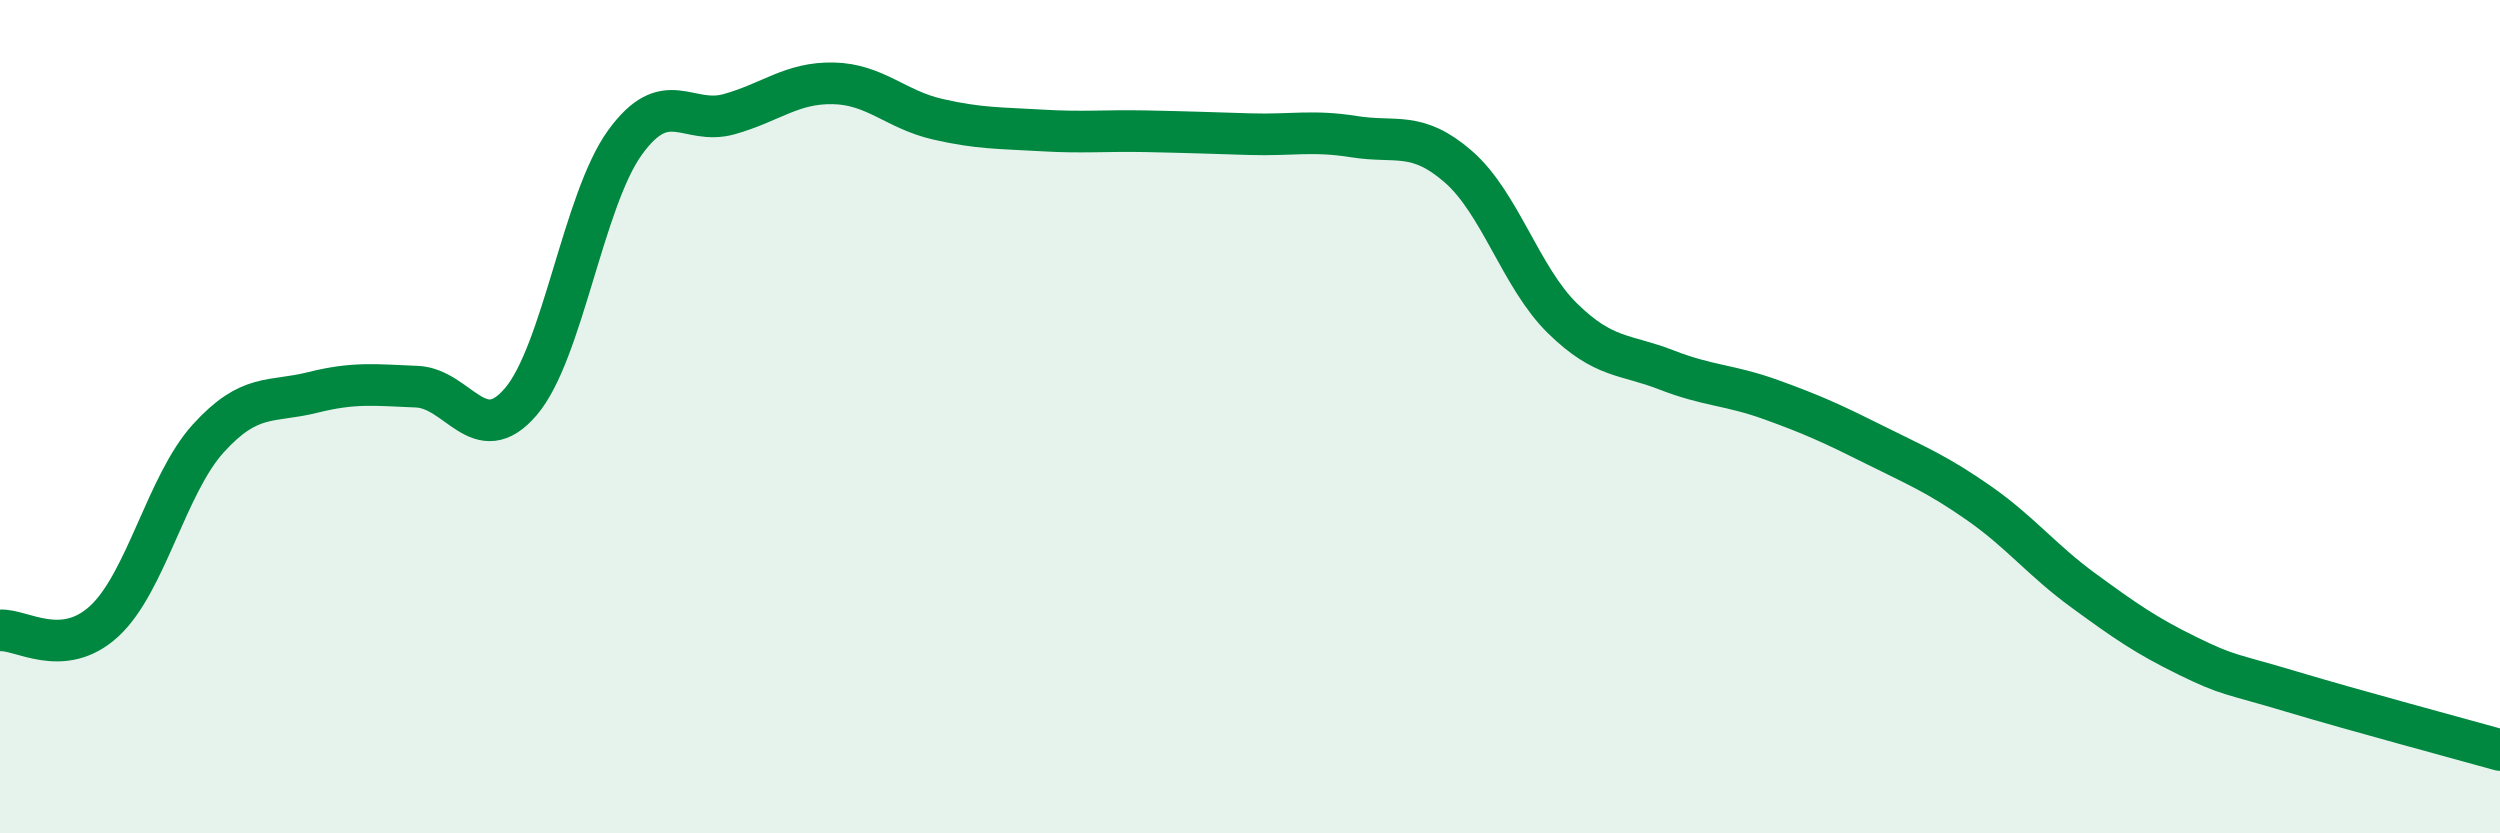
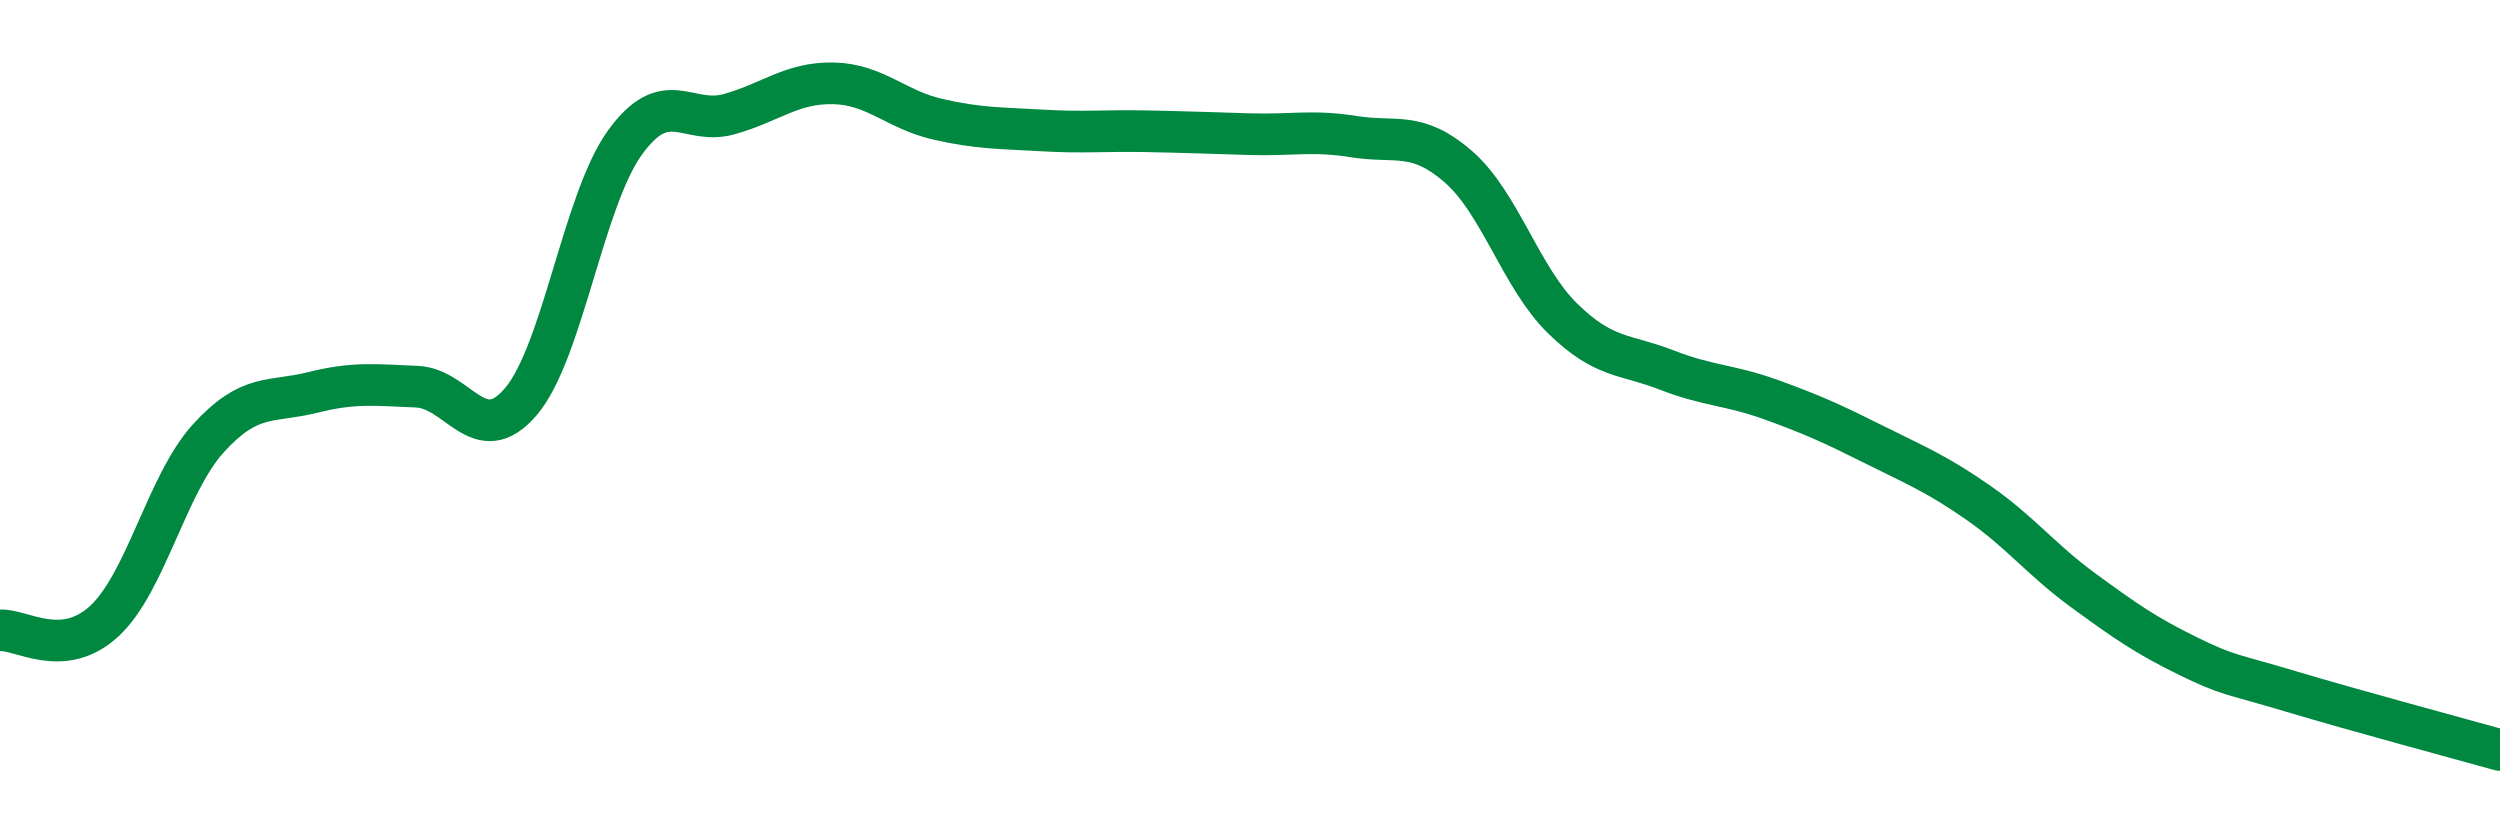
<svg xmlns="http://www.w3.org/2000/svg" width="60" height="20" viewBox="0 0 60 20">
-   <path d="M 0,15.13 C 0.5,15.09 1.5,15.83 2.5,14.91 C 3.5,13.99 4,11.62 5,10.52 C 6,9.42 6.5,9.67 7.5,9.42 C 8.5,9.17 9,9.24 10,9.28 C 11,9.32 11.5,10.81 12.5,9.64 C 13.5,8.47 14,4.8 15,3.42 C 16,2.04 16.5,3.02 17.5,2.74 C 18.5,2.46 19,1.98 20,2 C 21,2.02 21.5,2.63 22.5,2.86 C 23.5,3.09 24,3.07 25,3.13 C 26,3.19 26.5,3.13 27.5,3.15 C 28.5,3.17 29,3.19 30,3.22 C 31,3.25 31.5,3.12 32.5,3.28 C 33.5,3.44 34,3.13 35,4 C 36,4.87 36.5,6.66 37.5,7.64 C 38.5,8.62 39,8.49 40,8.88 C 41,9.27 41.5,9.23 42.5,9.59 C 43.5,9.95 44,10.18 45,10.68 C 46,11.18 46.5,11.38 47.5,12.08 C 48.5,12.78 49,13.44 50,14.17 C 51,14.9 51.5,15.25 52.5,15.74 C 53.5,16.23 53.5,16.15 55,16.6 C 56.5,17.05 59,17.72 60,18L60 20L0 20Z" fill="#008740" opacity="0.1" stroke-linecap="round" stroke-linejoin="round" />
  <path d="M 0,15.13 C 0.5,15.09 1.5,15.83 2.5,14.91 C 3.5,13.99 4,11.62 5,10.52 C 6,9.42 6.5,9.67 7.5,9.42 C 8.5,9.17 9,9.24 10,9.28 C 11,9.32 11.5,10.81 12.5,9.64 C 13.5,8.47 14,4.8 15,3.42 C 16,2.04 16.5,3.02 17.5,2.74 C 18.5,2.46 19,1.98 20,2 C 21,2.02 21.5,2.63 22.5,2.86 C 23.5,3.09 24,3.07 25,3.13 C 26,3.19 26.5,3.13 27.5,3.15 C 28.5,3.17 29,3.19 30,3.22 C 31,3.25 31.5,3.12 32.5,3.28 C 33.5,3.44 34,3.13 35,4 C 36,4.87 36.5,6.66 37.5,7.64 C 38.5,8.62 39,8.49 40,8.88 C 41,9.27 41.5,9.23 42.5,9.59 C 43.5,9.95 44,10.18 45,10.68 C 46,11.18 46.5,11.38 47.5,12.08 C 48.5,12.78 49,13.44 50,14.17 C 51,14.9 51.5,15.25 52.5,15.74 C 53.5,16.23 53.5,16.15 55,16.6 C 56.5,17.05 59,17.72 60,18" stroke="#008740" stroke-width="1" fill="none" stroke-linecap="round" stroke-linejoin="round" />
</svg>